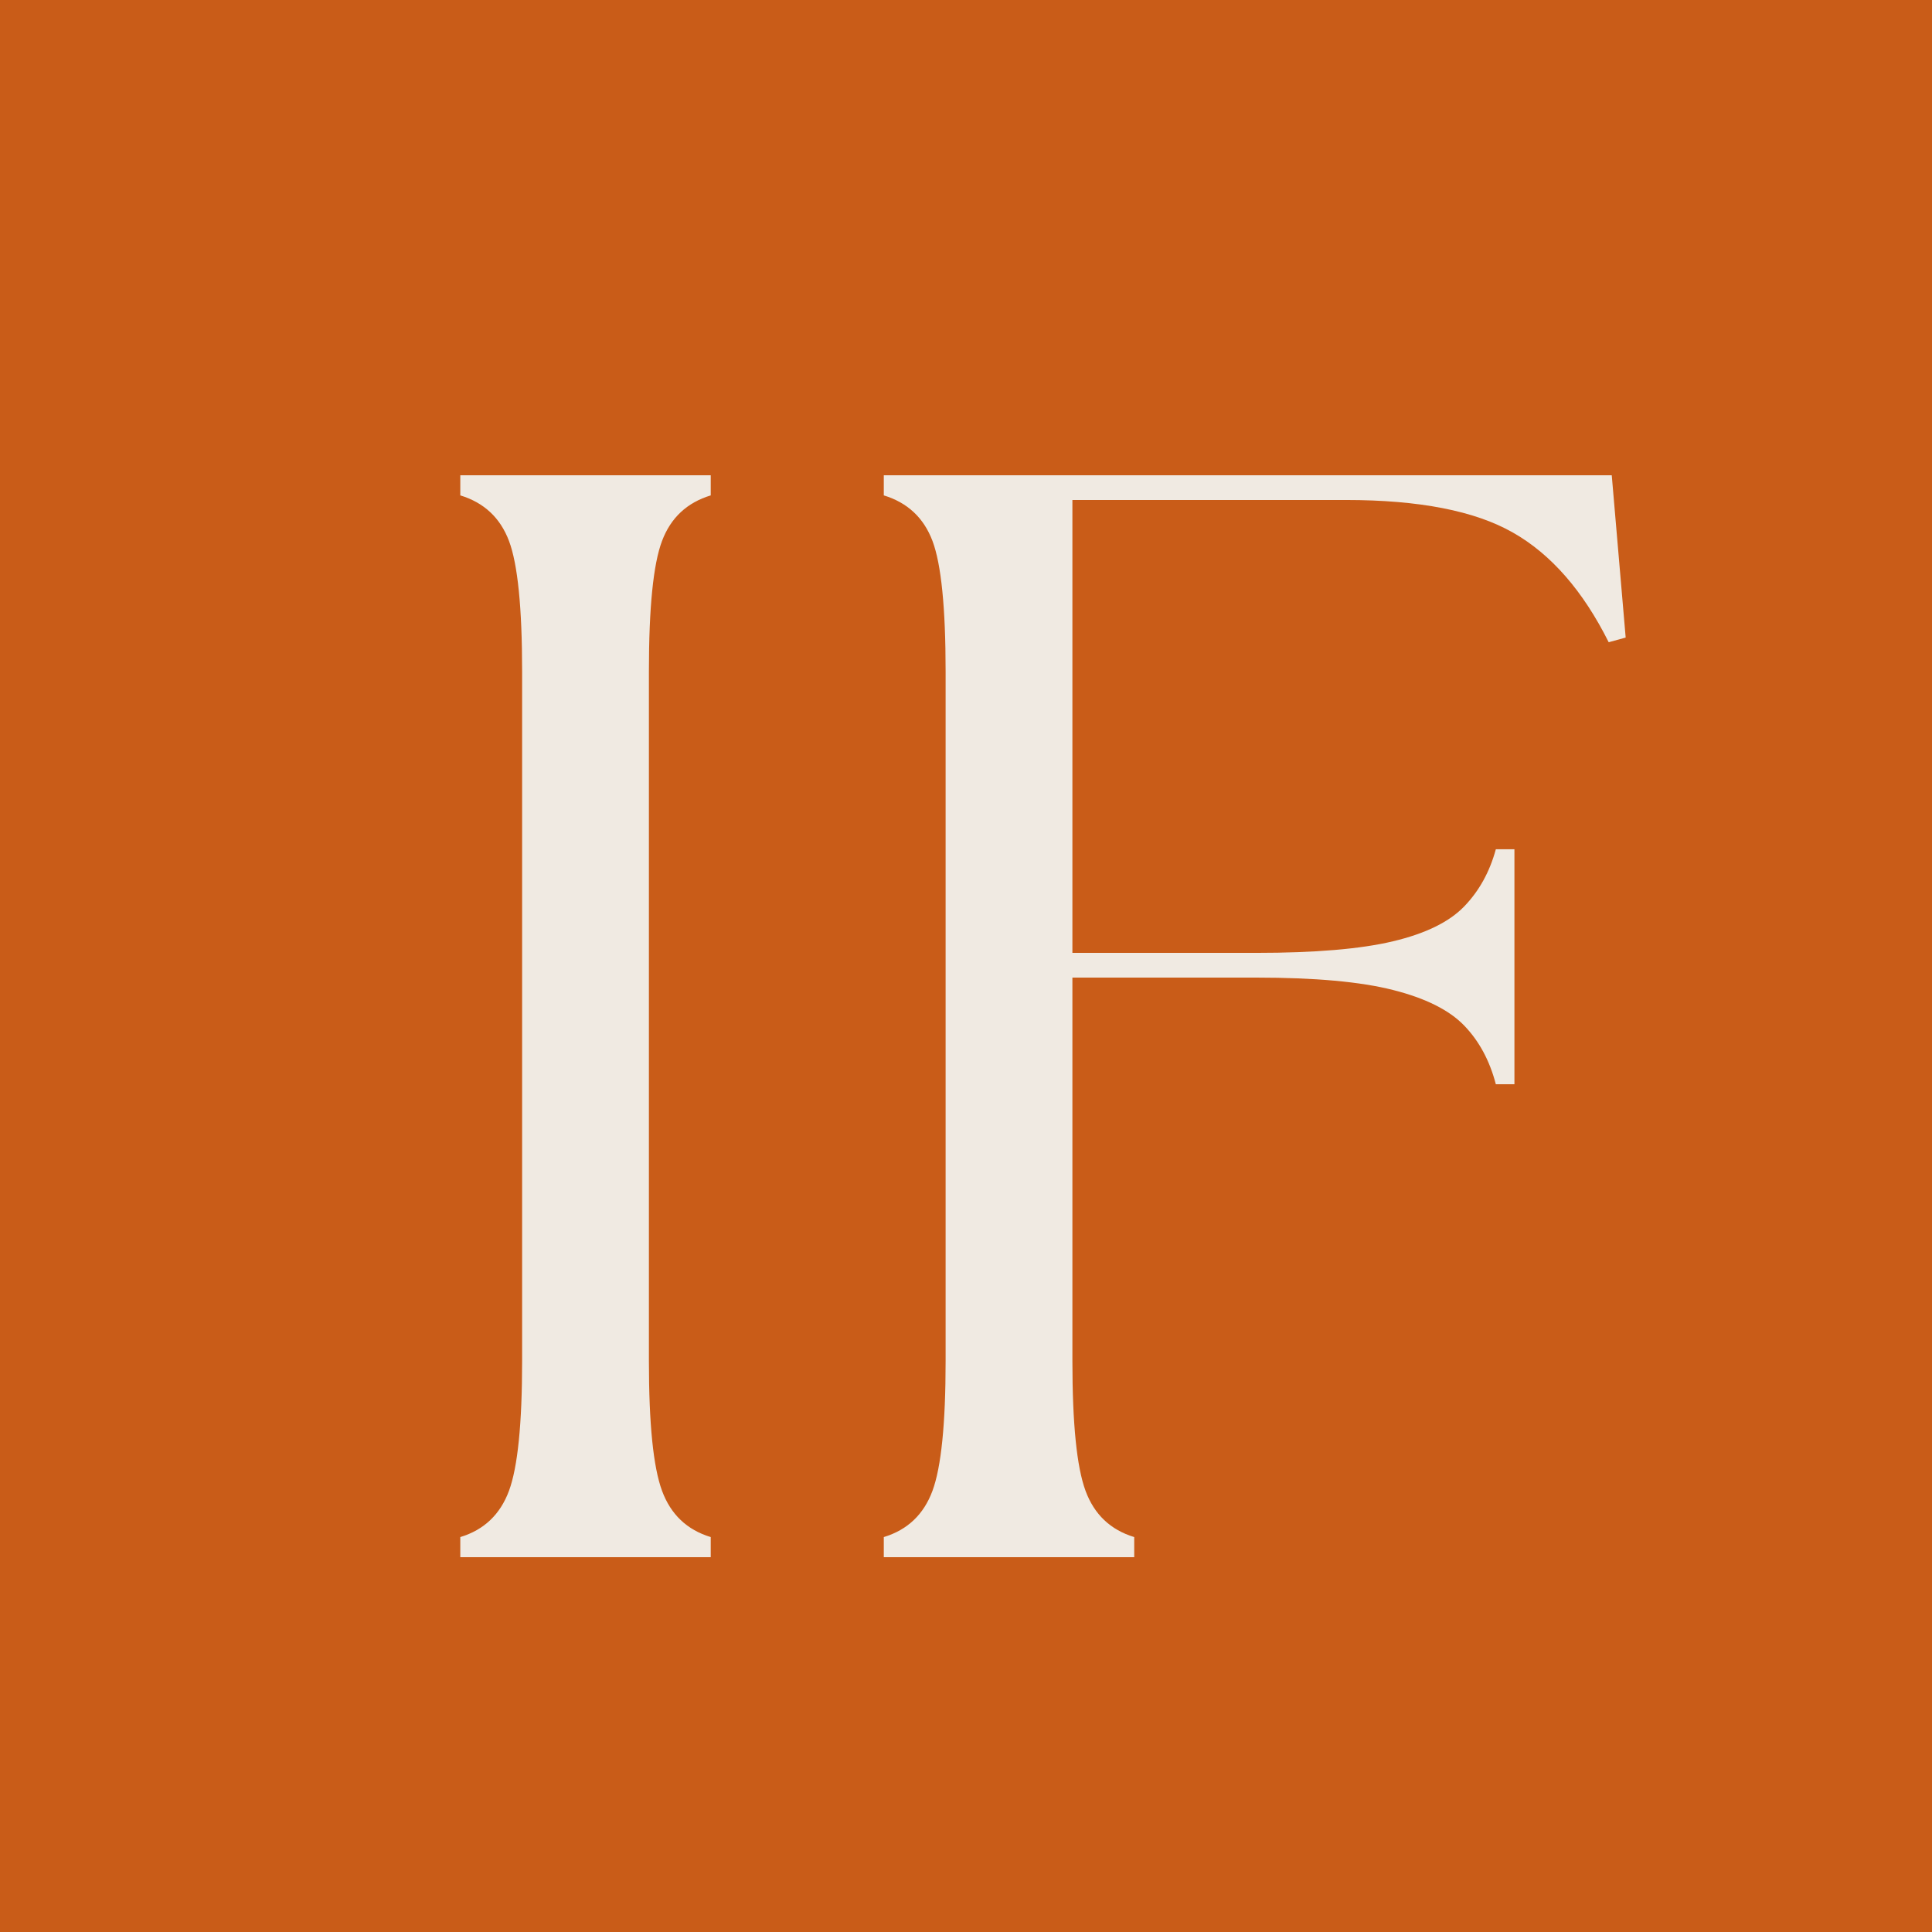
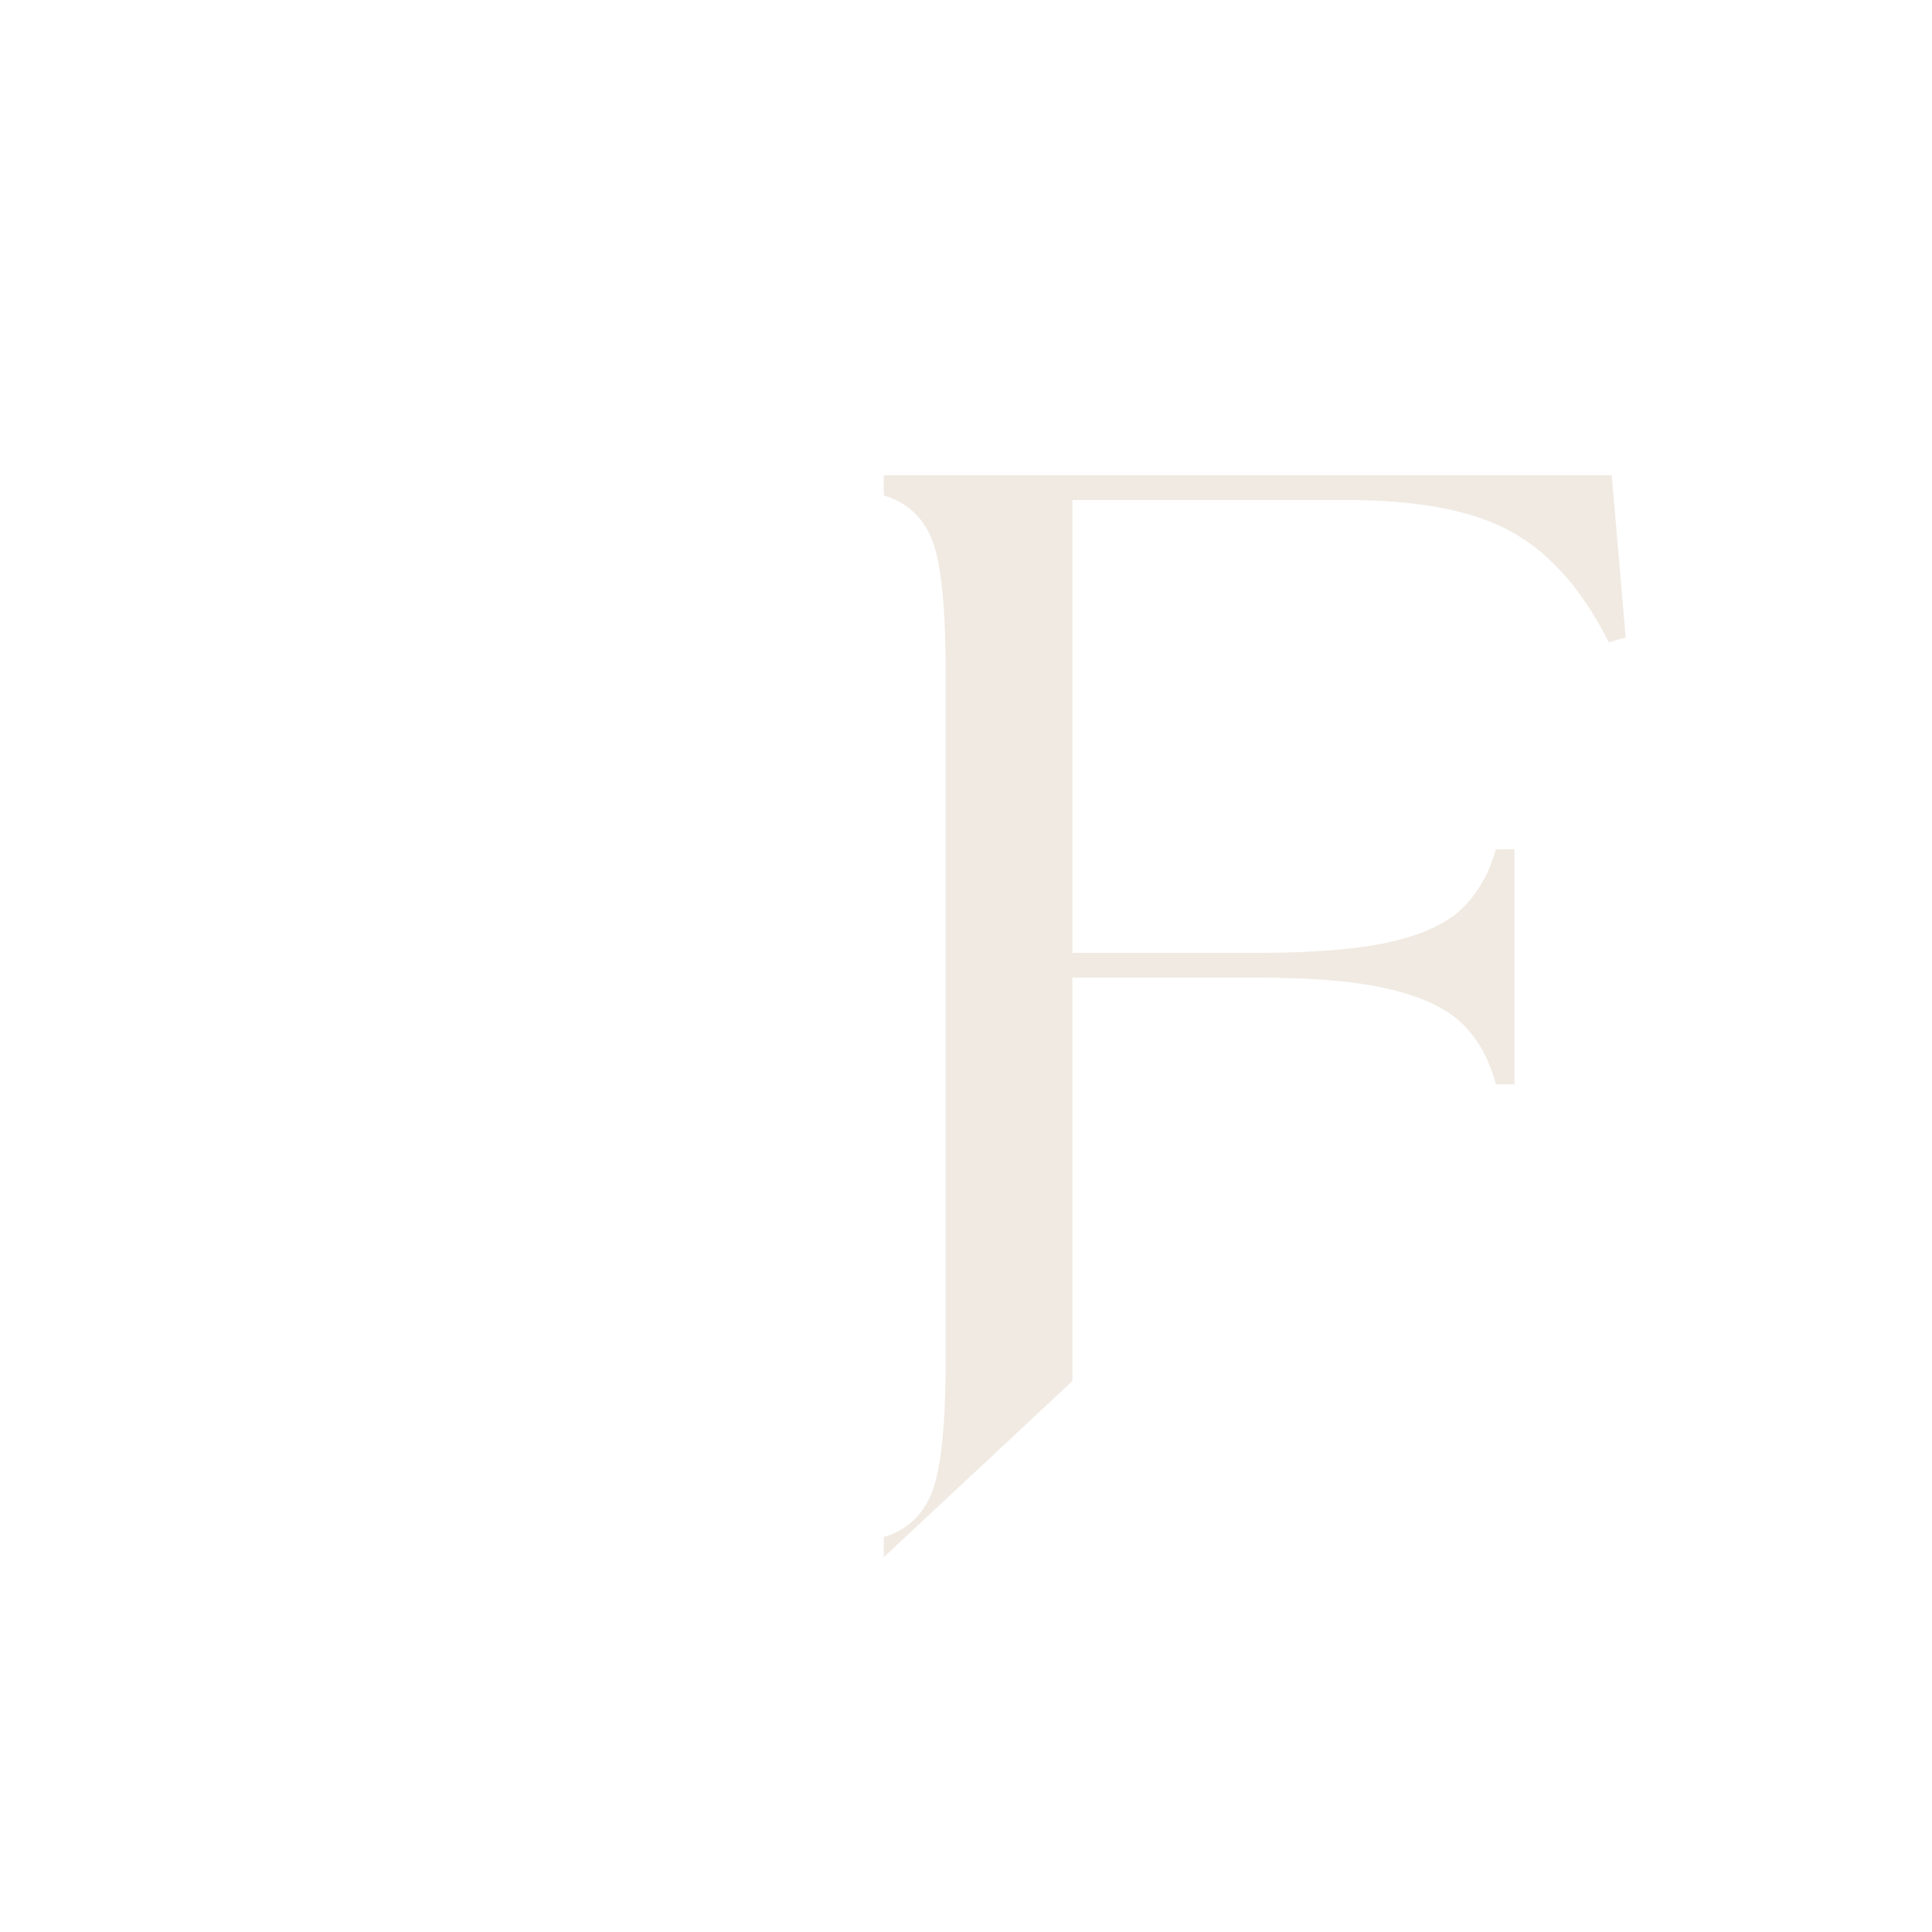
<svg xmlns="http://www.w3.org/2000/svg" data-bbox="-37.5 -37.5 450 450" height="500" viewBox="0 0 375 375" width="500" data-type="color">
  <g>
-     <path fill="#ffffff" d="M412.5-37.5v450h-450v-450z" data-color="1" />
-     <path fill="#c95c18" d="M412.5-37.5v450h-450v-450z" data-color="2" />
-     <path d="M89.343 302.25v-3.906q6.903-2.092 9.453-8.985c1.695-4.601 2.547-13.004 2.547-25.203V130.344c0-12.395-.852-20.844-2.547-25.344-1.7-4.5-4.852-7.445-9.453-8.844V92.25h48.61v3.906c-4.606 1.399-7.759 4.344-9.454 8.844q-2.549 6.752-2.547 25.344v133.812q0 18.3 2.547 25.203 2.544 6.892 9.453 8.985v3.906Zm0 0" fill="#f0eae2" data-color="3" />
-     <path d="M171.543 302.25v-3.906q6.903-2.092 9.453-8.985c1.695-4.601 2.547-13.004 2.547-25.203V130.344c0-12.395-.852-20.844-2.547-25.344-1.7-4.5-4.852-7.445-9.453-8.844V92.25H312.84l2.703 31.5-3.297.906q-7.5-14.999-18.61-21.297-11.097-6.311-32.39-6.312h-53.094v87.906h35.688q17.108 0 26.547-2.25 9.45-2.25 13.796-6.75 4.36-4.5 6.157-11.11h3.61v45.61h-3.61c-1.2-4.601-3.25-8.406-6.156-11.406q-4.348-4.5-13.797-6.89-9.439-2.405-26.547-2.407h-35.688v74.406q0 18.3 2.547 25.203 2.544 6.892 9.453 8.985v3.906Zm0 0" fill="#f0eae2" data-color="3" />
+     <path d="M171.543 302.25v-3.906q6.903-2.092 9.453-8.985c1.695-4.601 2.547-13.004 2.547-25.203V130.344c0-12.395-.852-20.844-2.547-25.344-1.7-4.5-4.852-7.445-9.453-8.844V92.25H312.84l2.703 31.5-3.297.906q-7.5-14.999-18.61-21.297-11.097-6.311-32.39-6.312h-53.094v87.906h35.688q17.108 0 26.547-2.25 9.45-2.25 13.796-6.75 4.36-4.5 6.157-11.11h3.61v45.61h-3.61c-1.2-4.601-3.25-8.406-6.156-11.406q-4.348-4.5-13.797-6.89-9.439-2.405-26.547-2.407h-35.688v74.406v3.906Zm0 0" fill="#f0eae2" data-color="3" />
  </g>
</svg>